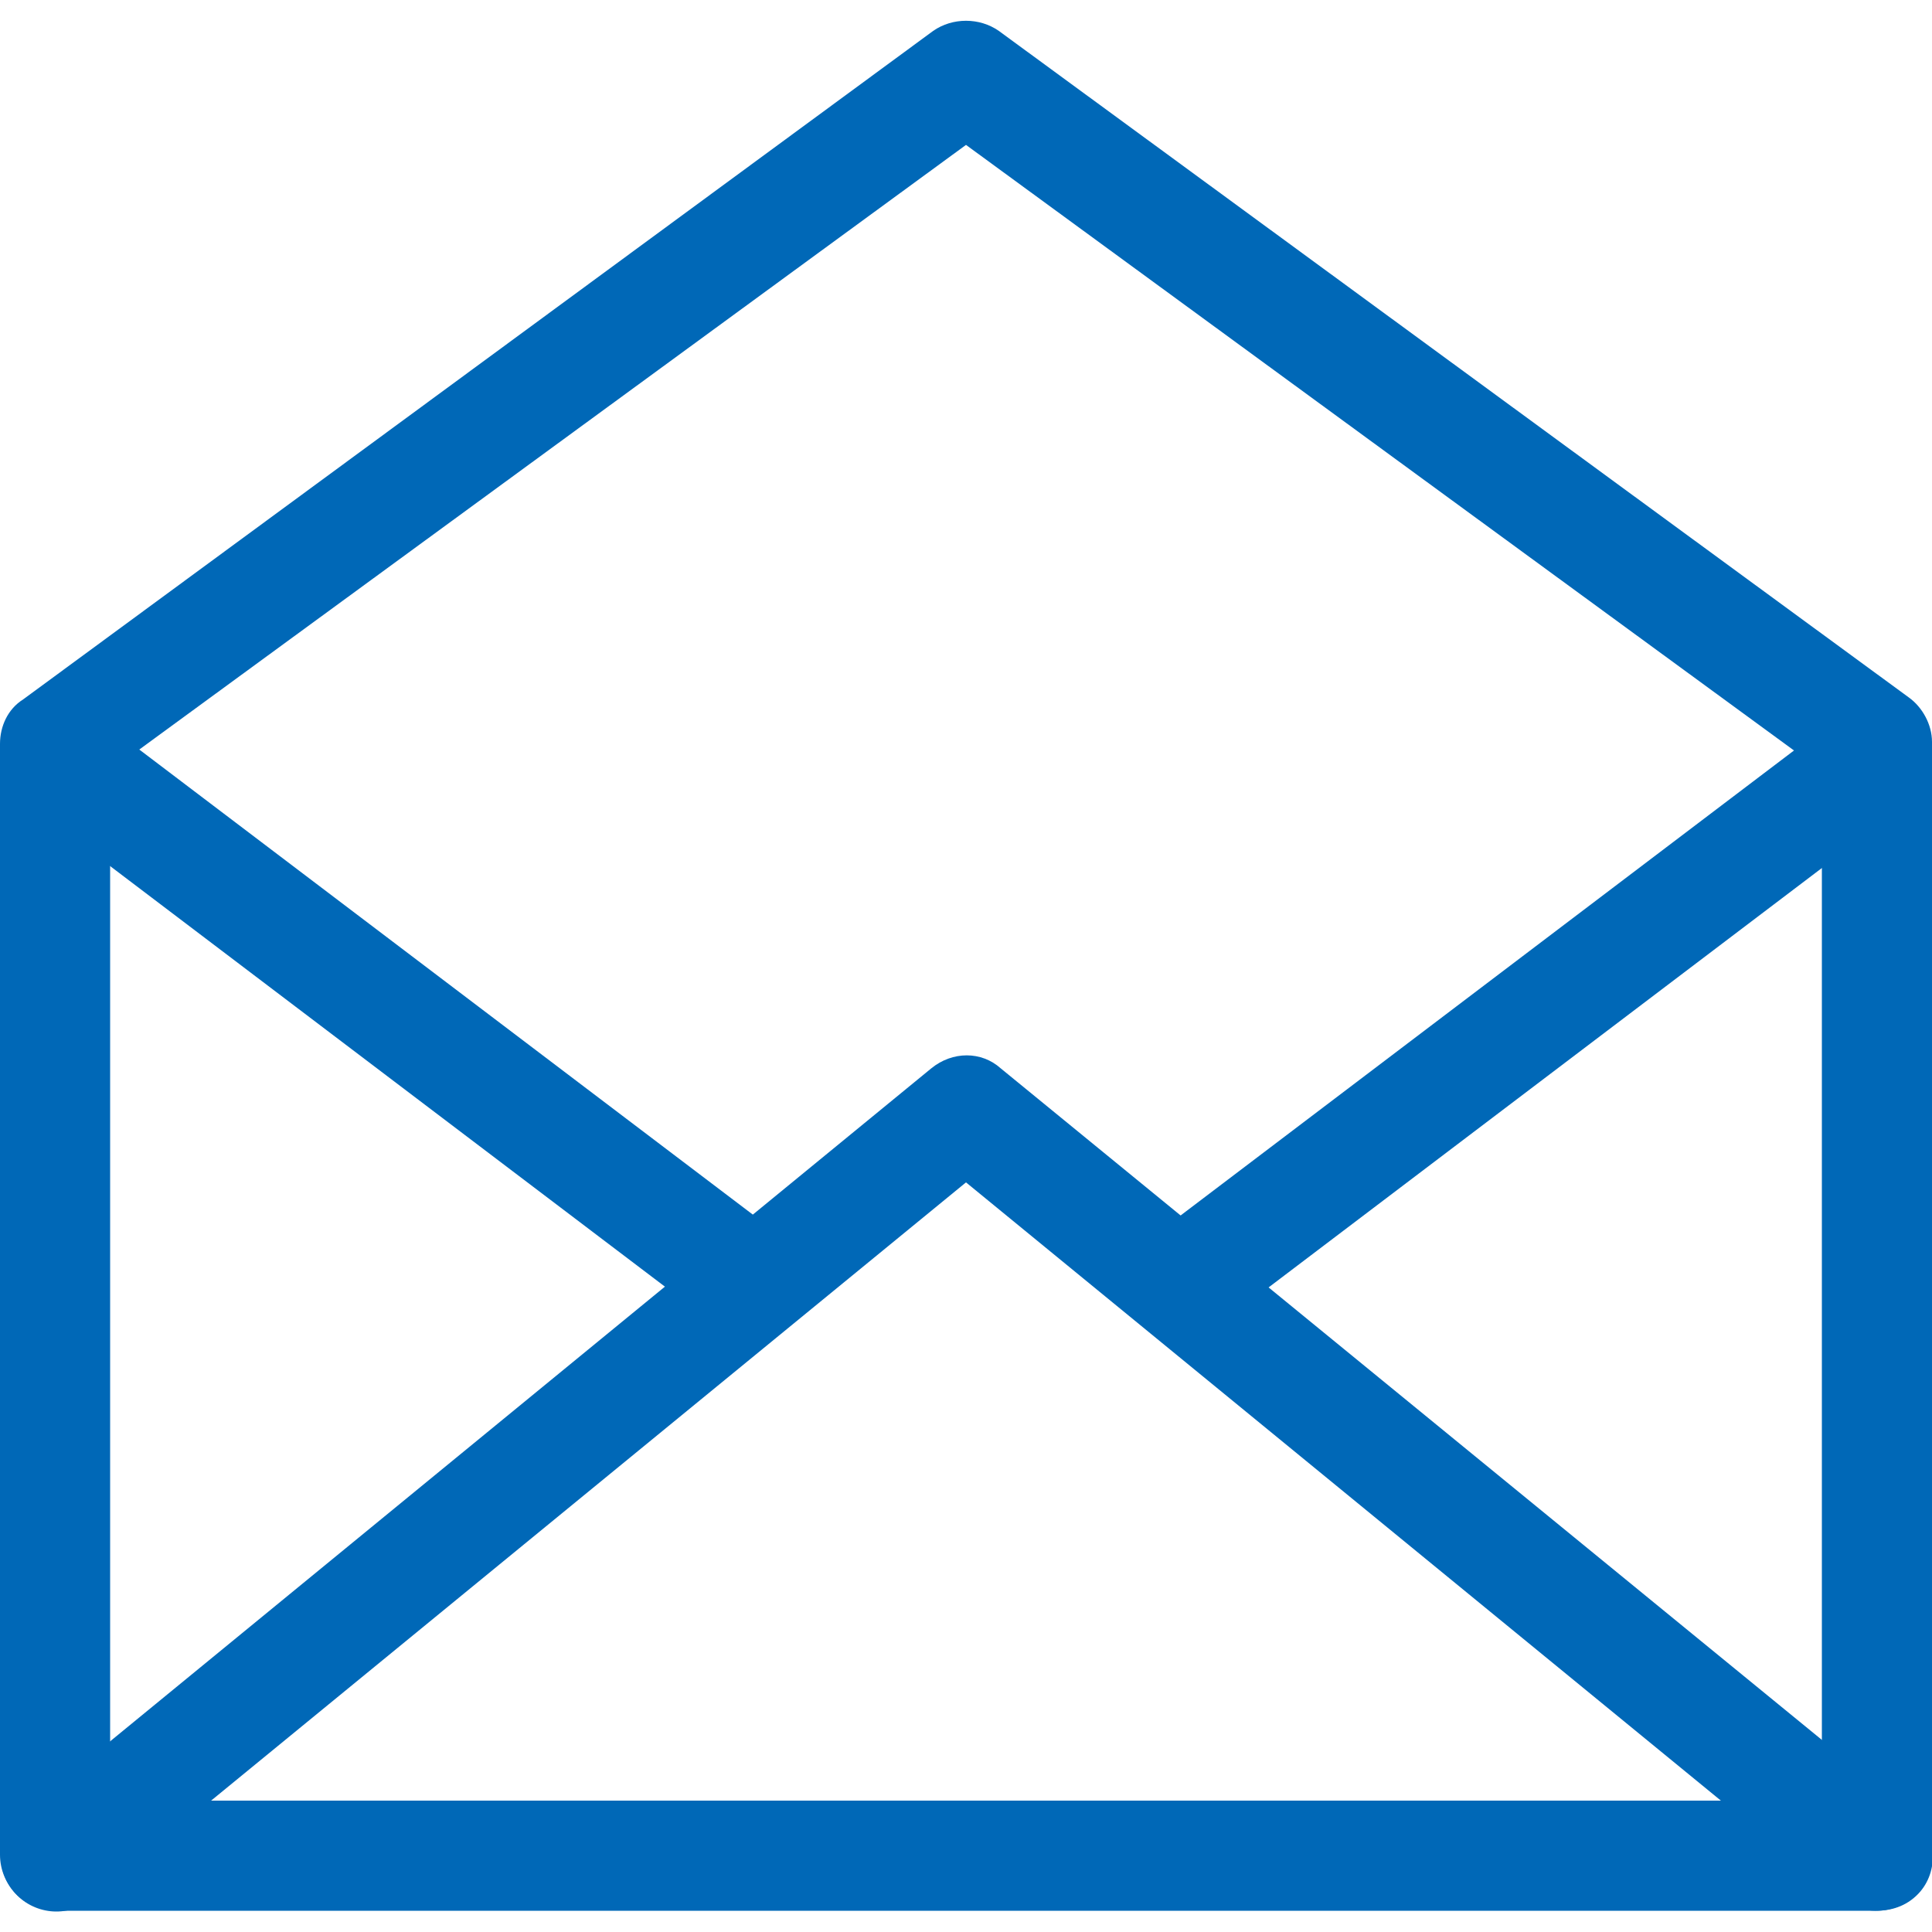
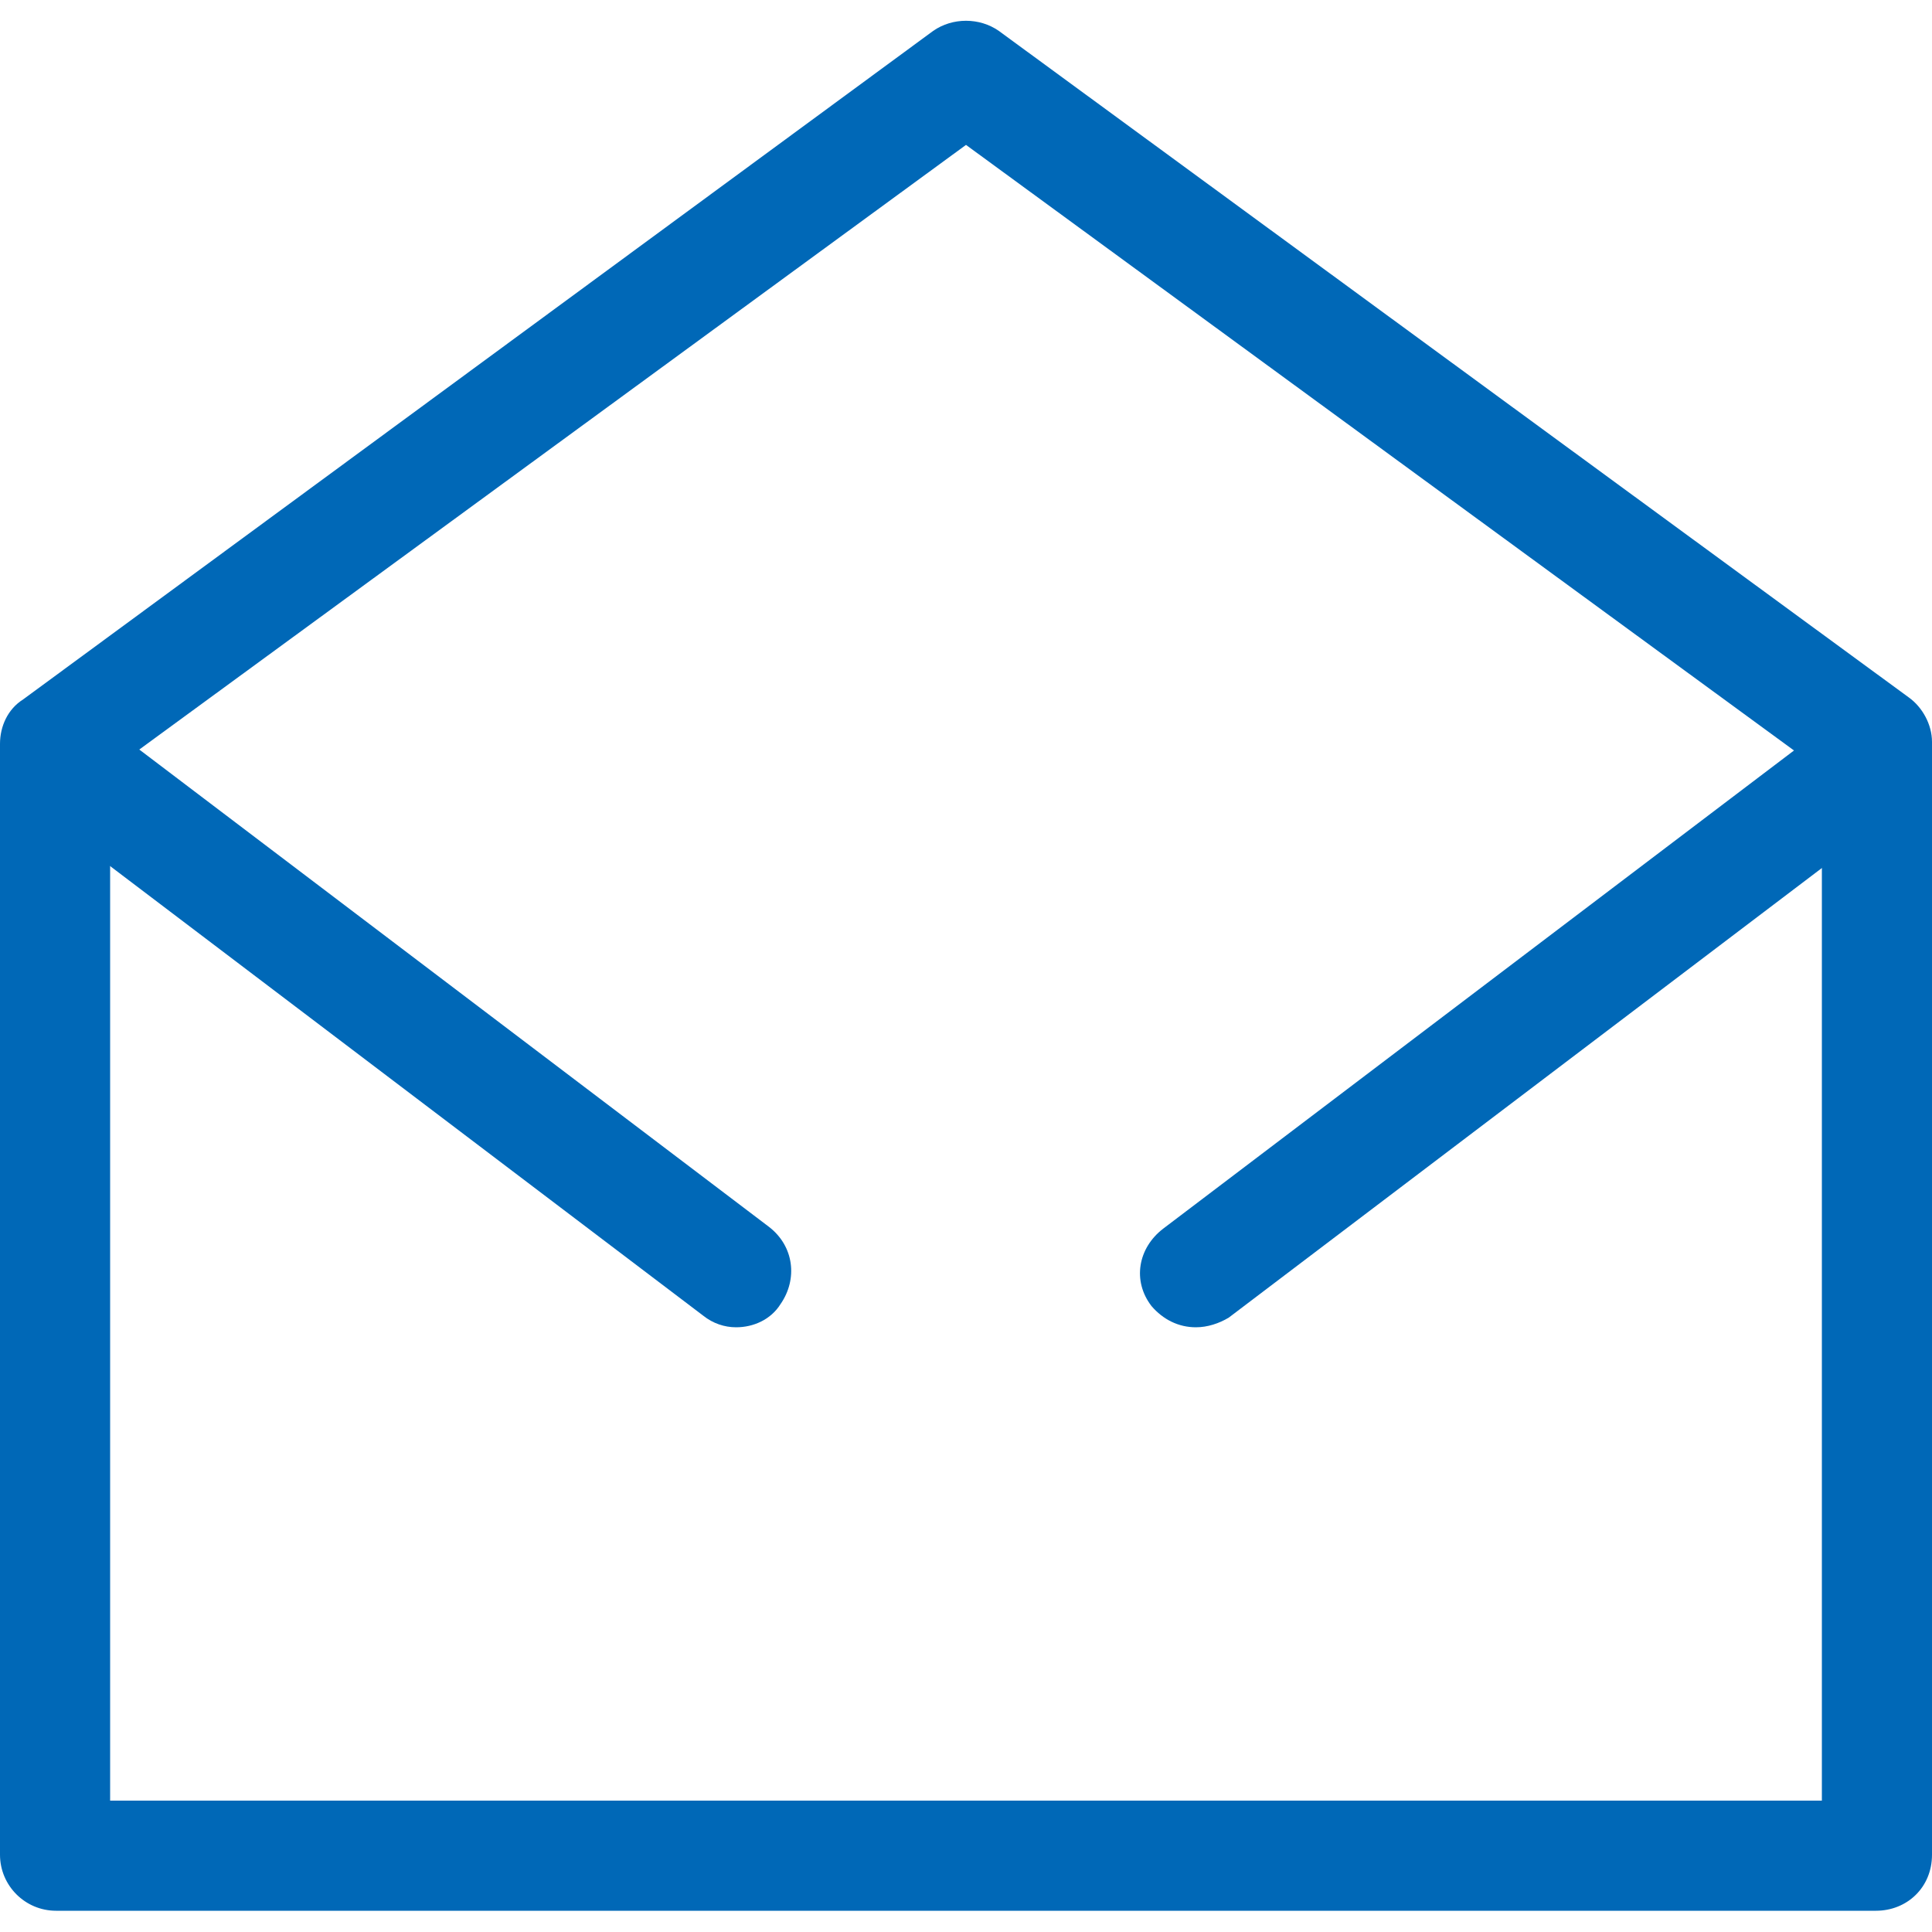
<svg xmlns="http://www.w3.org/2000/svg" version="1.1" id="圖層_1" x="0px" y="0px" viewBox="0 0 100 100" style="enable-background:new 0 0 100 100;" xml:space="preserve">
  <style type="text/css">
	.st0{fill:#0068B7;}
</style>
  <g>
    <path class="st0" d="M97.1,98.9H2.9c-1.6,0-2.9-1.3-2.9-2.9V38.5c0-0.9,0.4-1.8,1.2-2.3L48.3,1.6c1-0.7,2.4-0.7,3.4,0l47.1,34.5   c0.7,0.5,1.2,1.4,1.2,2.3v57.6C100,97.7,98.7,98.9,97.1,98.9z M5.7,93.2h88.6V39.9L50,7.5L5.7,39.9V93.2z" />
  </g>
  <g>
-     <path class="st0" d="M97.1,98.9c-0.6,0-1.3-0.2-1.8-0.6L50,61.2L4.7,98.3c-1.2,1-3,0.8-4-0.4c-1-1.2-0.8-3,0.4-4l47.1-38.6   c1.1-0.9,2.6-0.9,3.6,0L99,93.9c1.2,1,1.4,2.8,0.4,4C98.8,98.6,98,98.9,97.1,98.9z" />
-   </g>
+     </g>
  <g>
    <path class="st0" d="M38.1,68.7c-0.6,0-1.2-0.2-1.7-0.6l-34.3-26c-1.3-1-1.5-2.7-0.6-4c1-1.3,2.7-1.5,4-0.6l34.3,26   c1.3,1,1.5,2.7,0.6,4C39.9,68.3,39,68.7,38.1,68.7z" />
  </g>
  <g>
    <path class="st0" d="M61.9,68.7c-0.9,0-1.7-0.4-2.3-1.1c-1-1.3-0.7-3,0.6-4l34.3-26c1.3-1,3-0.7,4,0.6c1,1.3,0.7,3-0.6,4l-34.3,26   C63.1,68.5,62.5,68.7,61.9,68.7z" />
  </g>
</svg>